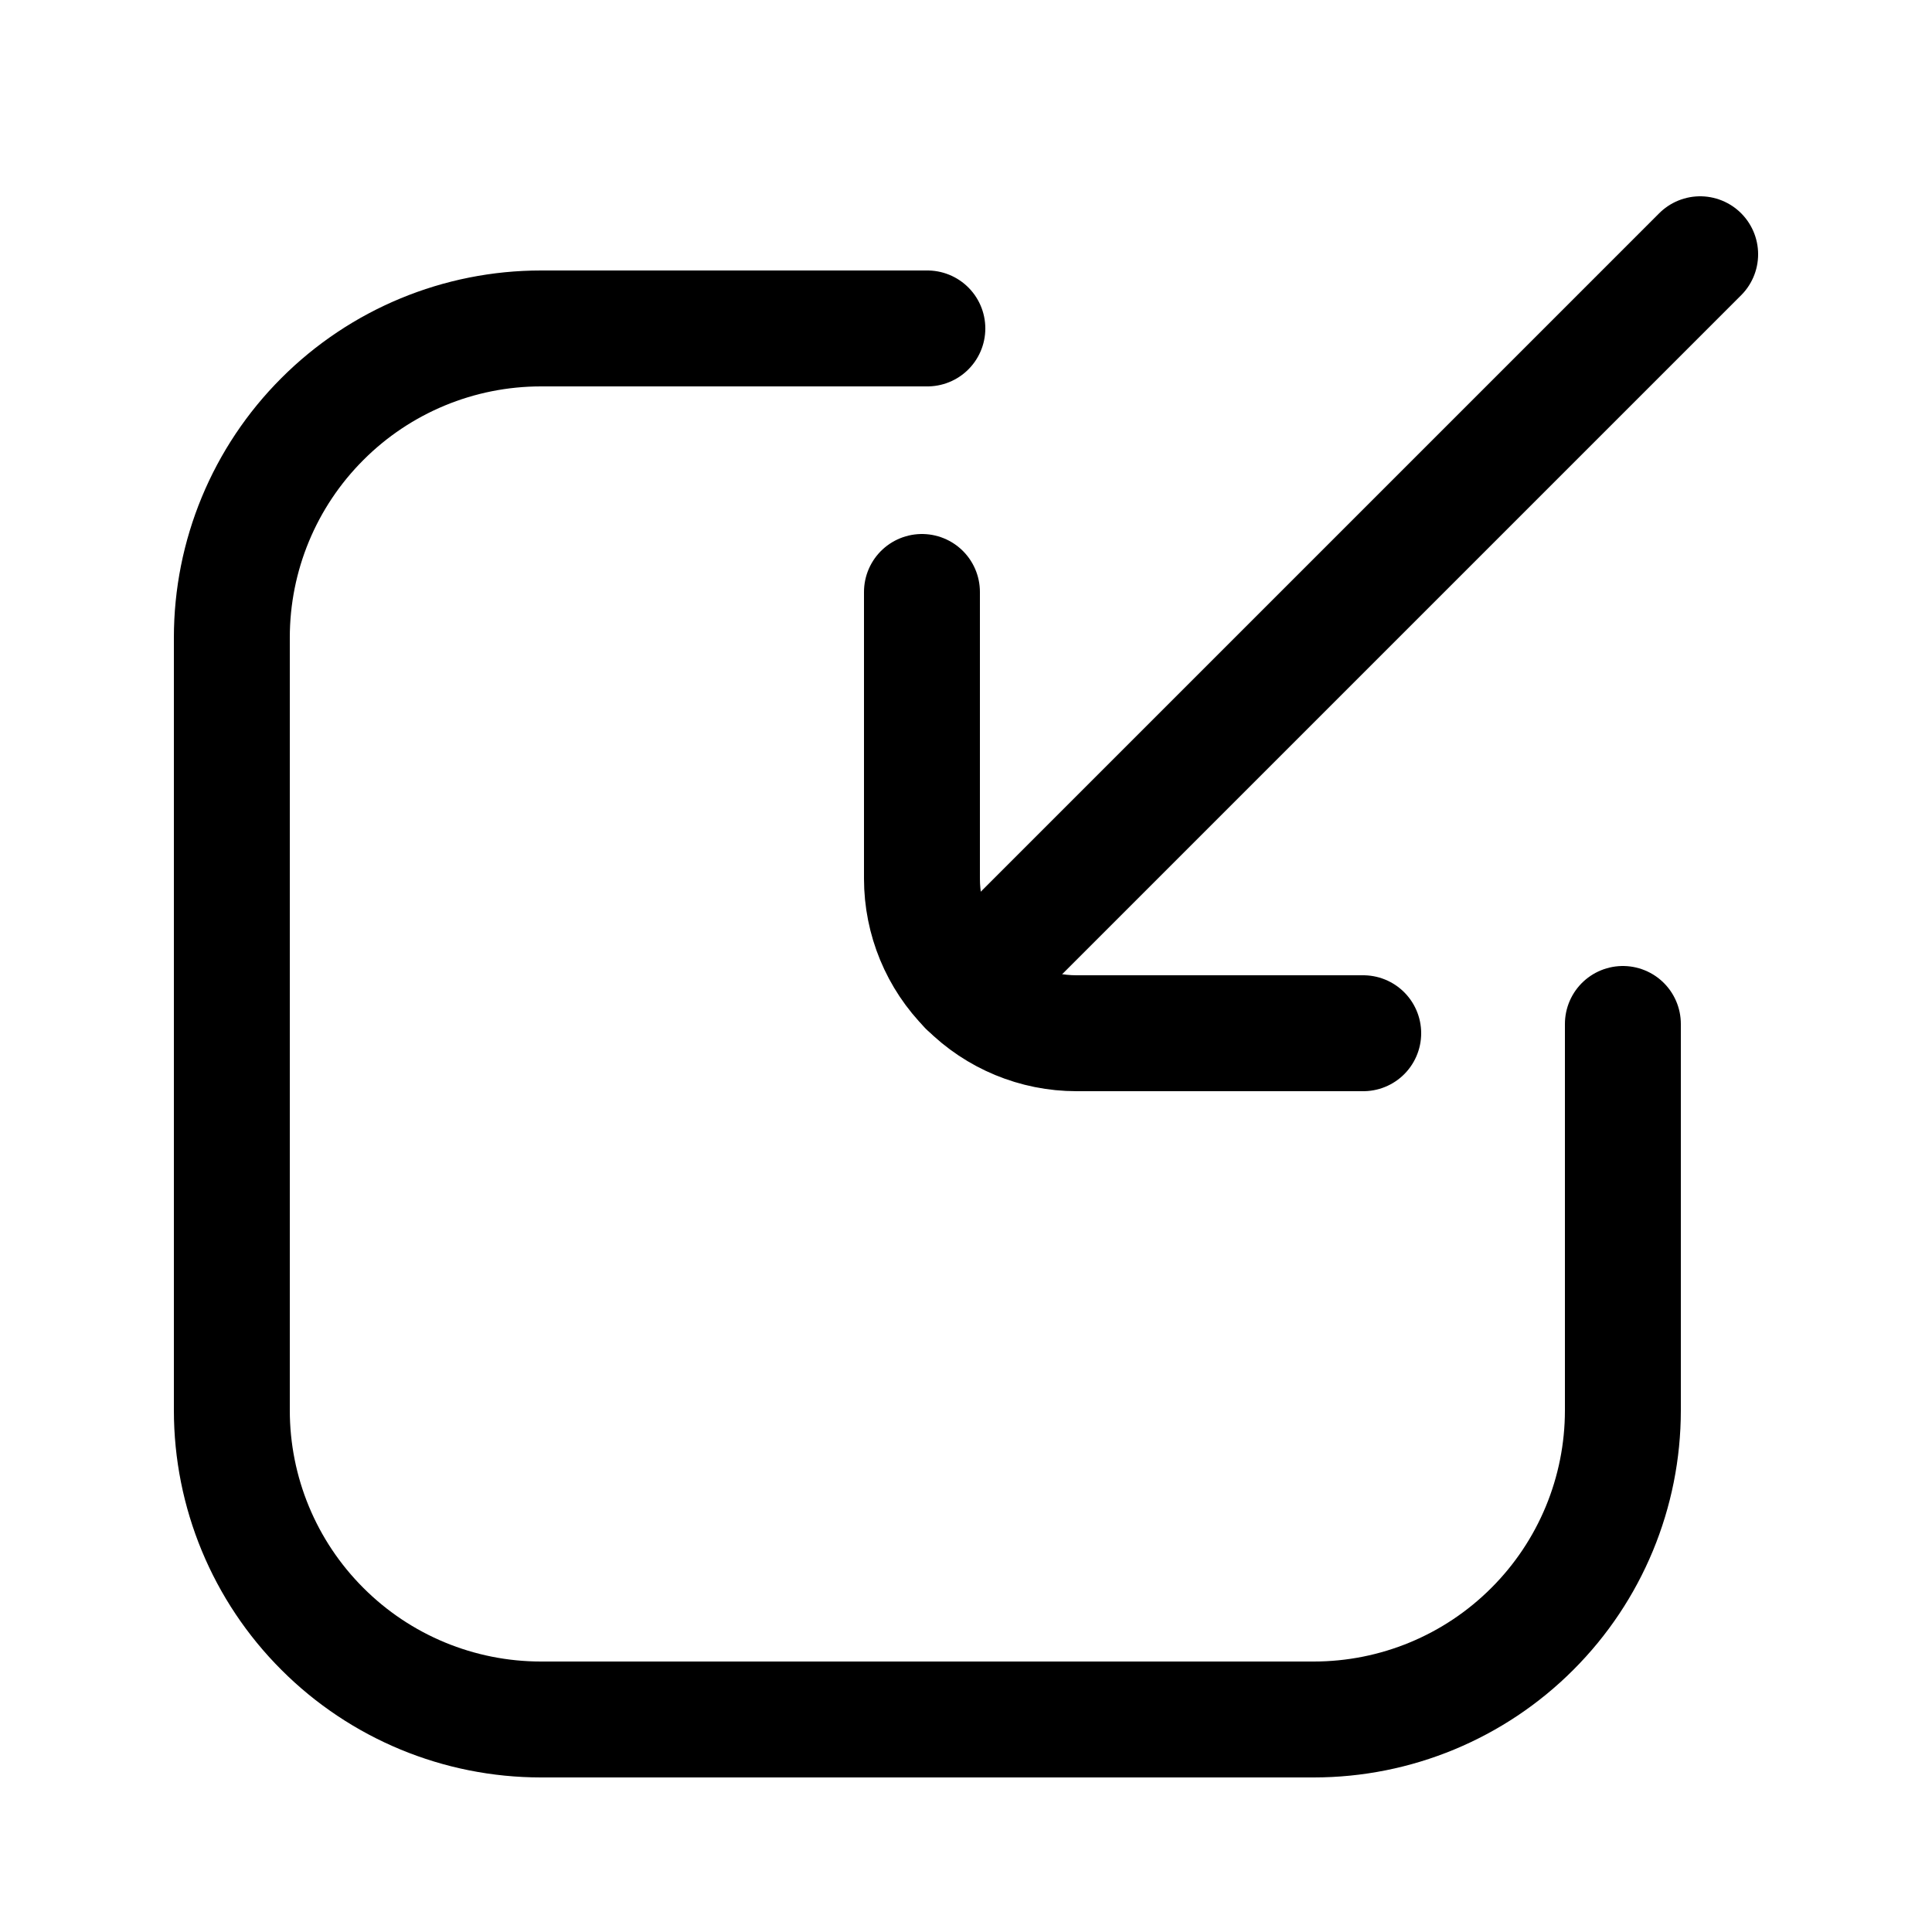
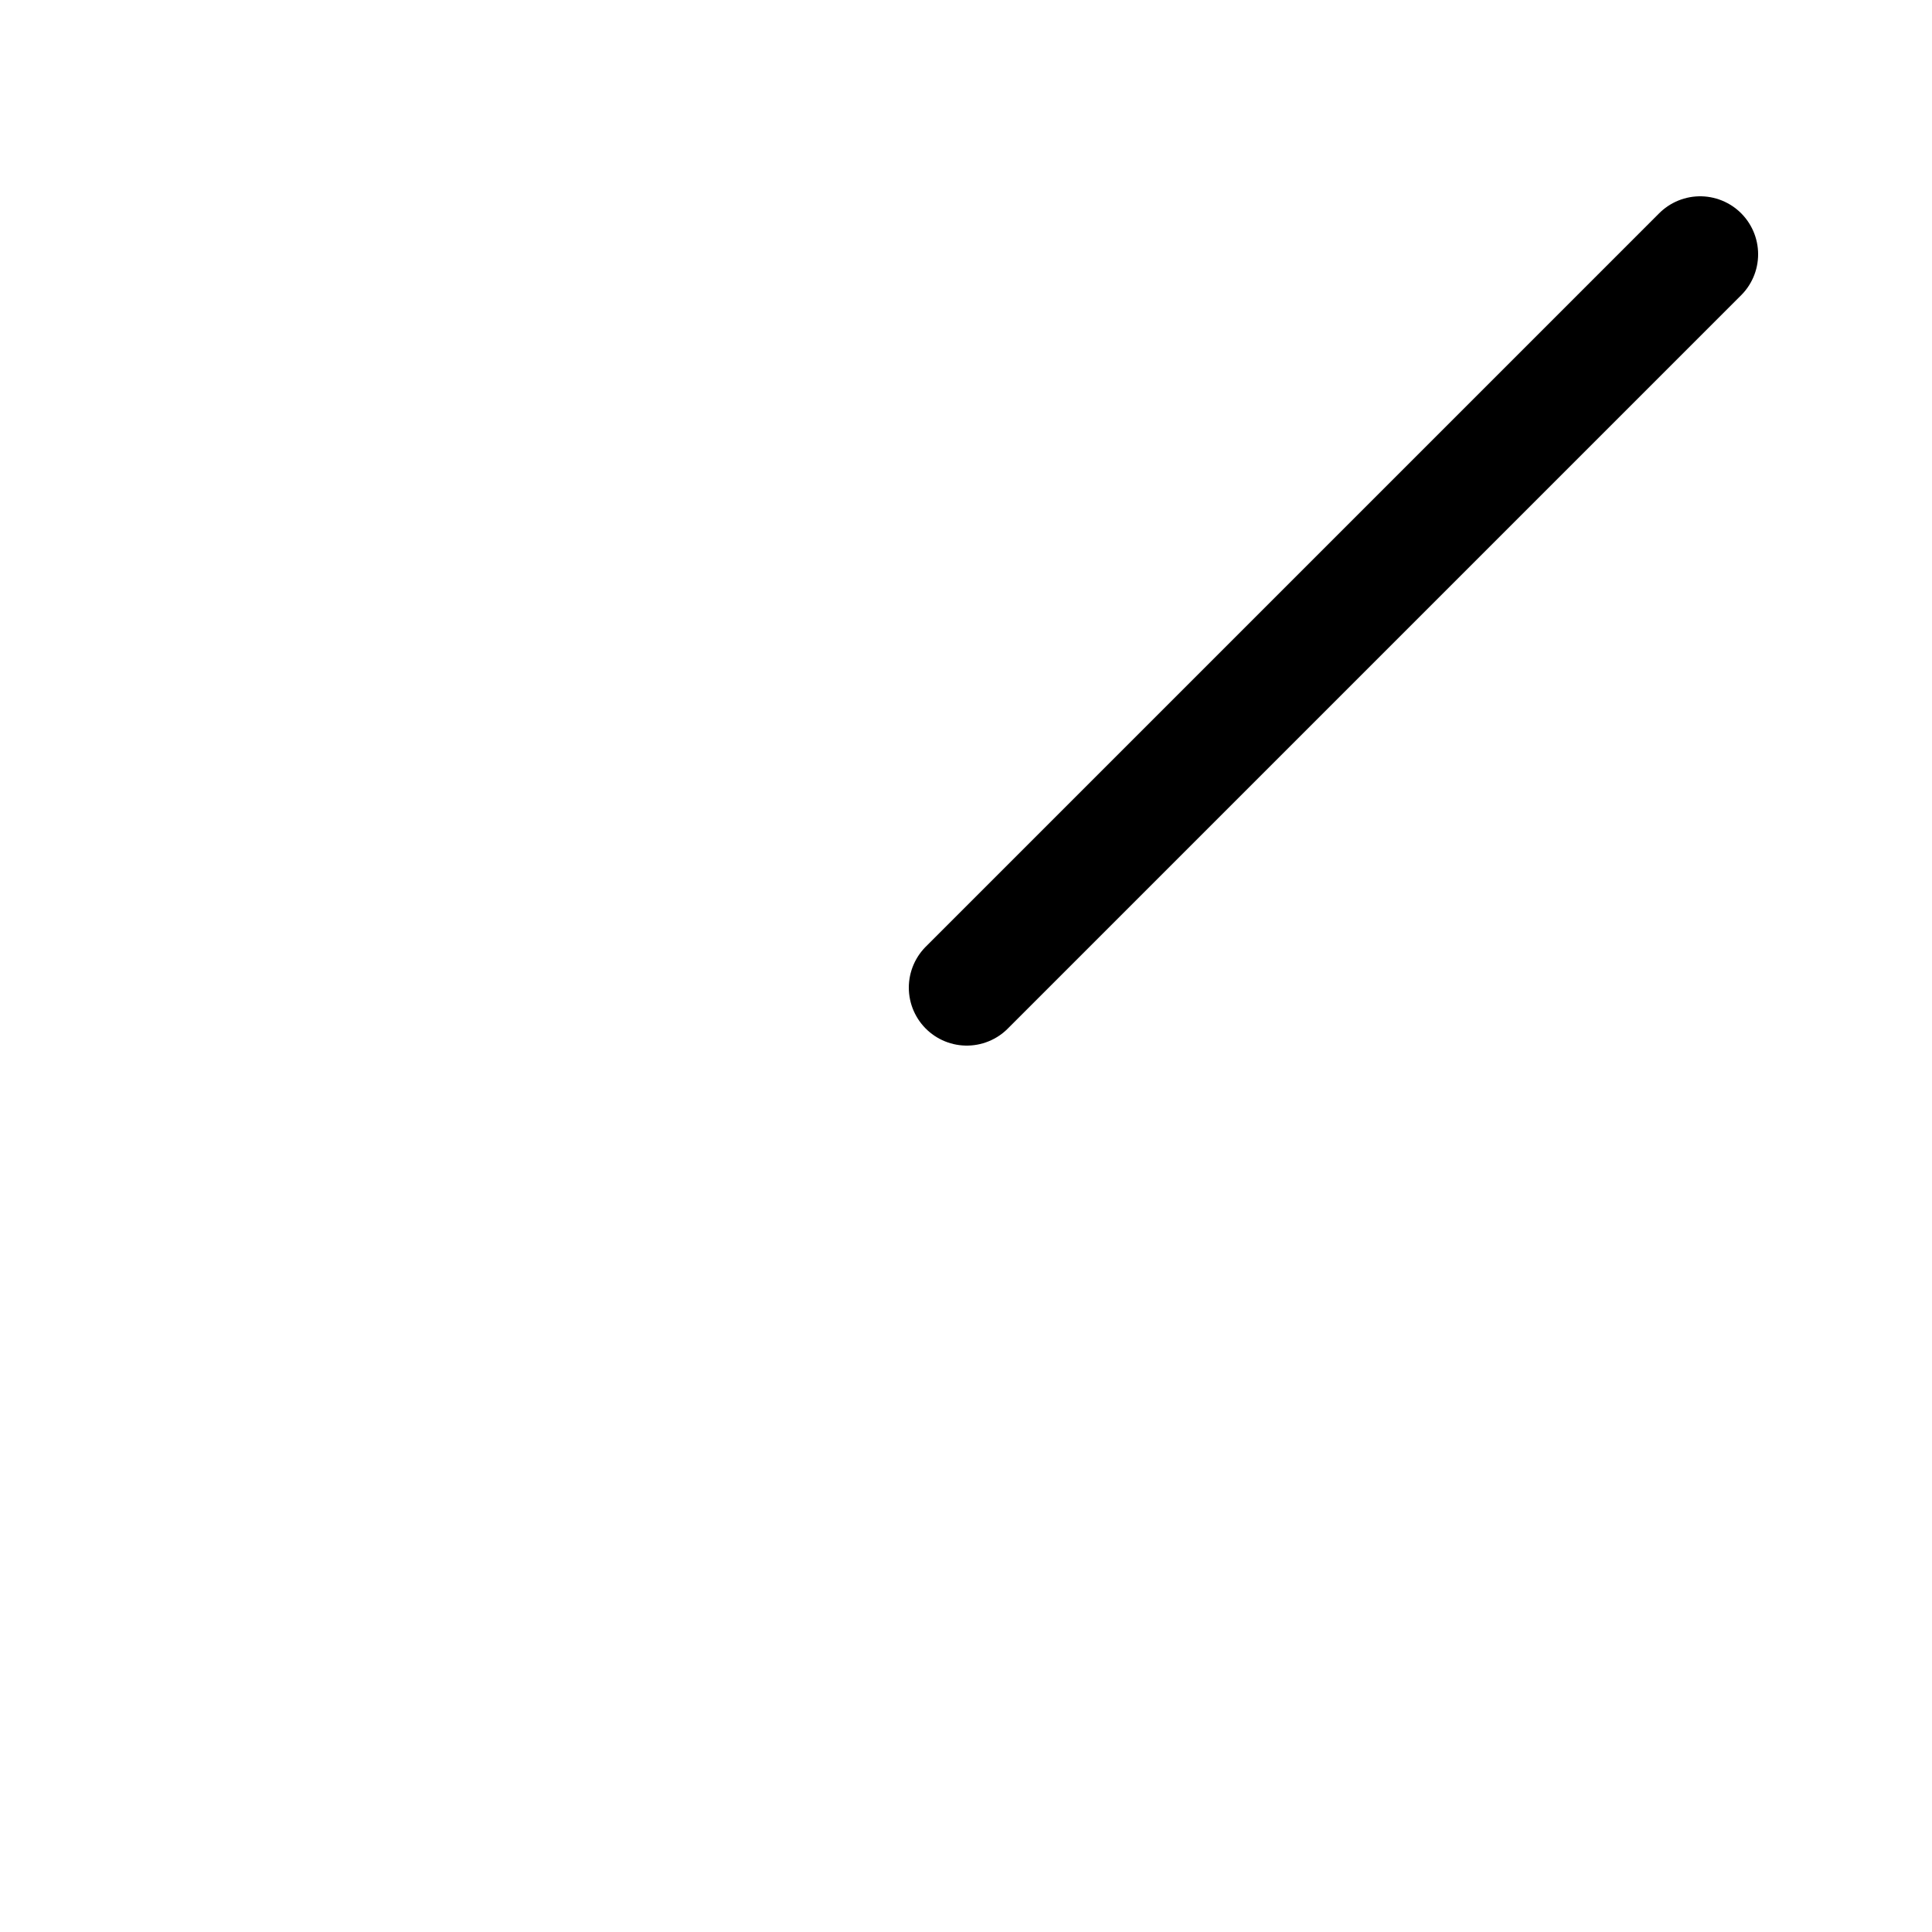
<svg xmlns="http://www.w3.org/2000/svg" width="800px" height="800px" viewBox="-0.5 0 25 25" fill="none">
-   <path d="M11.5 4.25H6.5C5.439 4.25 4.422 4.671 3.672 5.422C2.921 6.172 2.5 7.189 2.5 8.25V18.25C2.5 19.311 2.921 20.328 3.672 21.078C4.422 21.829 5.439 22.25 6.5 22.25H16.5C17.561 22.25 18.578 21.829 19.328 21.078C20.079 20.328 20.5 19.311 20.5 18.25V13.25" stroke="#000000" stroke-width="1.5" stroke-linecap="round" stroke-linejoin="round" />
  <path d="M21.5 3.29L12.01 12.78" stroke="#000000" stroke-width="1.5" stroke-linecap="round" stroke-linejoin="round" />
-   <path d="M17.14 13.37H13.43C12.899 13.37 12.39 13.159 12.015 12.784C11.64 12.409 11.43 11.9 11.43 11.37V7.66" stroke="#000000" stroke-width="1.5" stroke-linecap="round" stroke-linejoin="round" />
</svg>